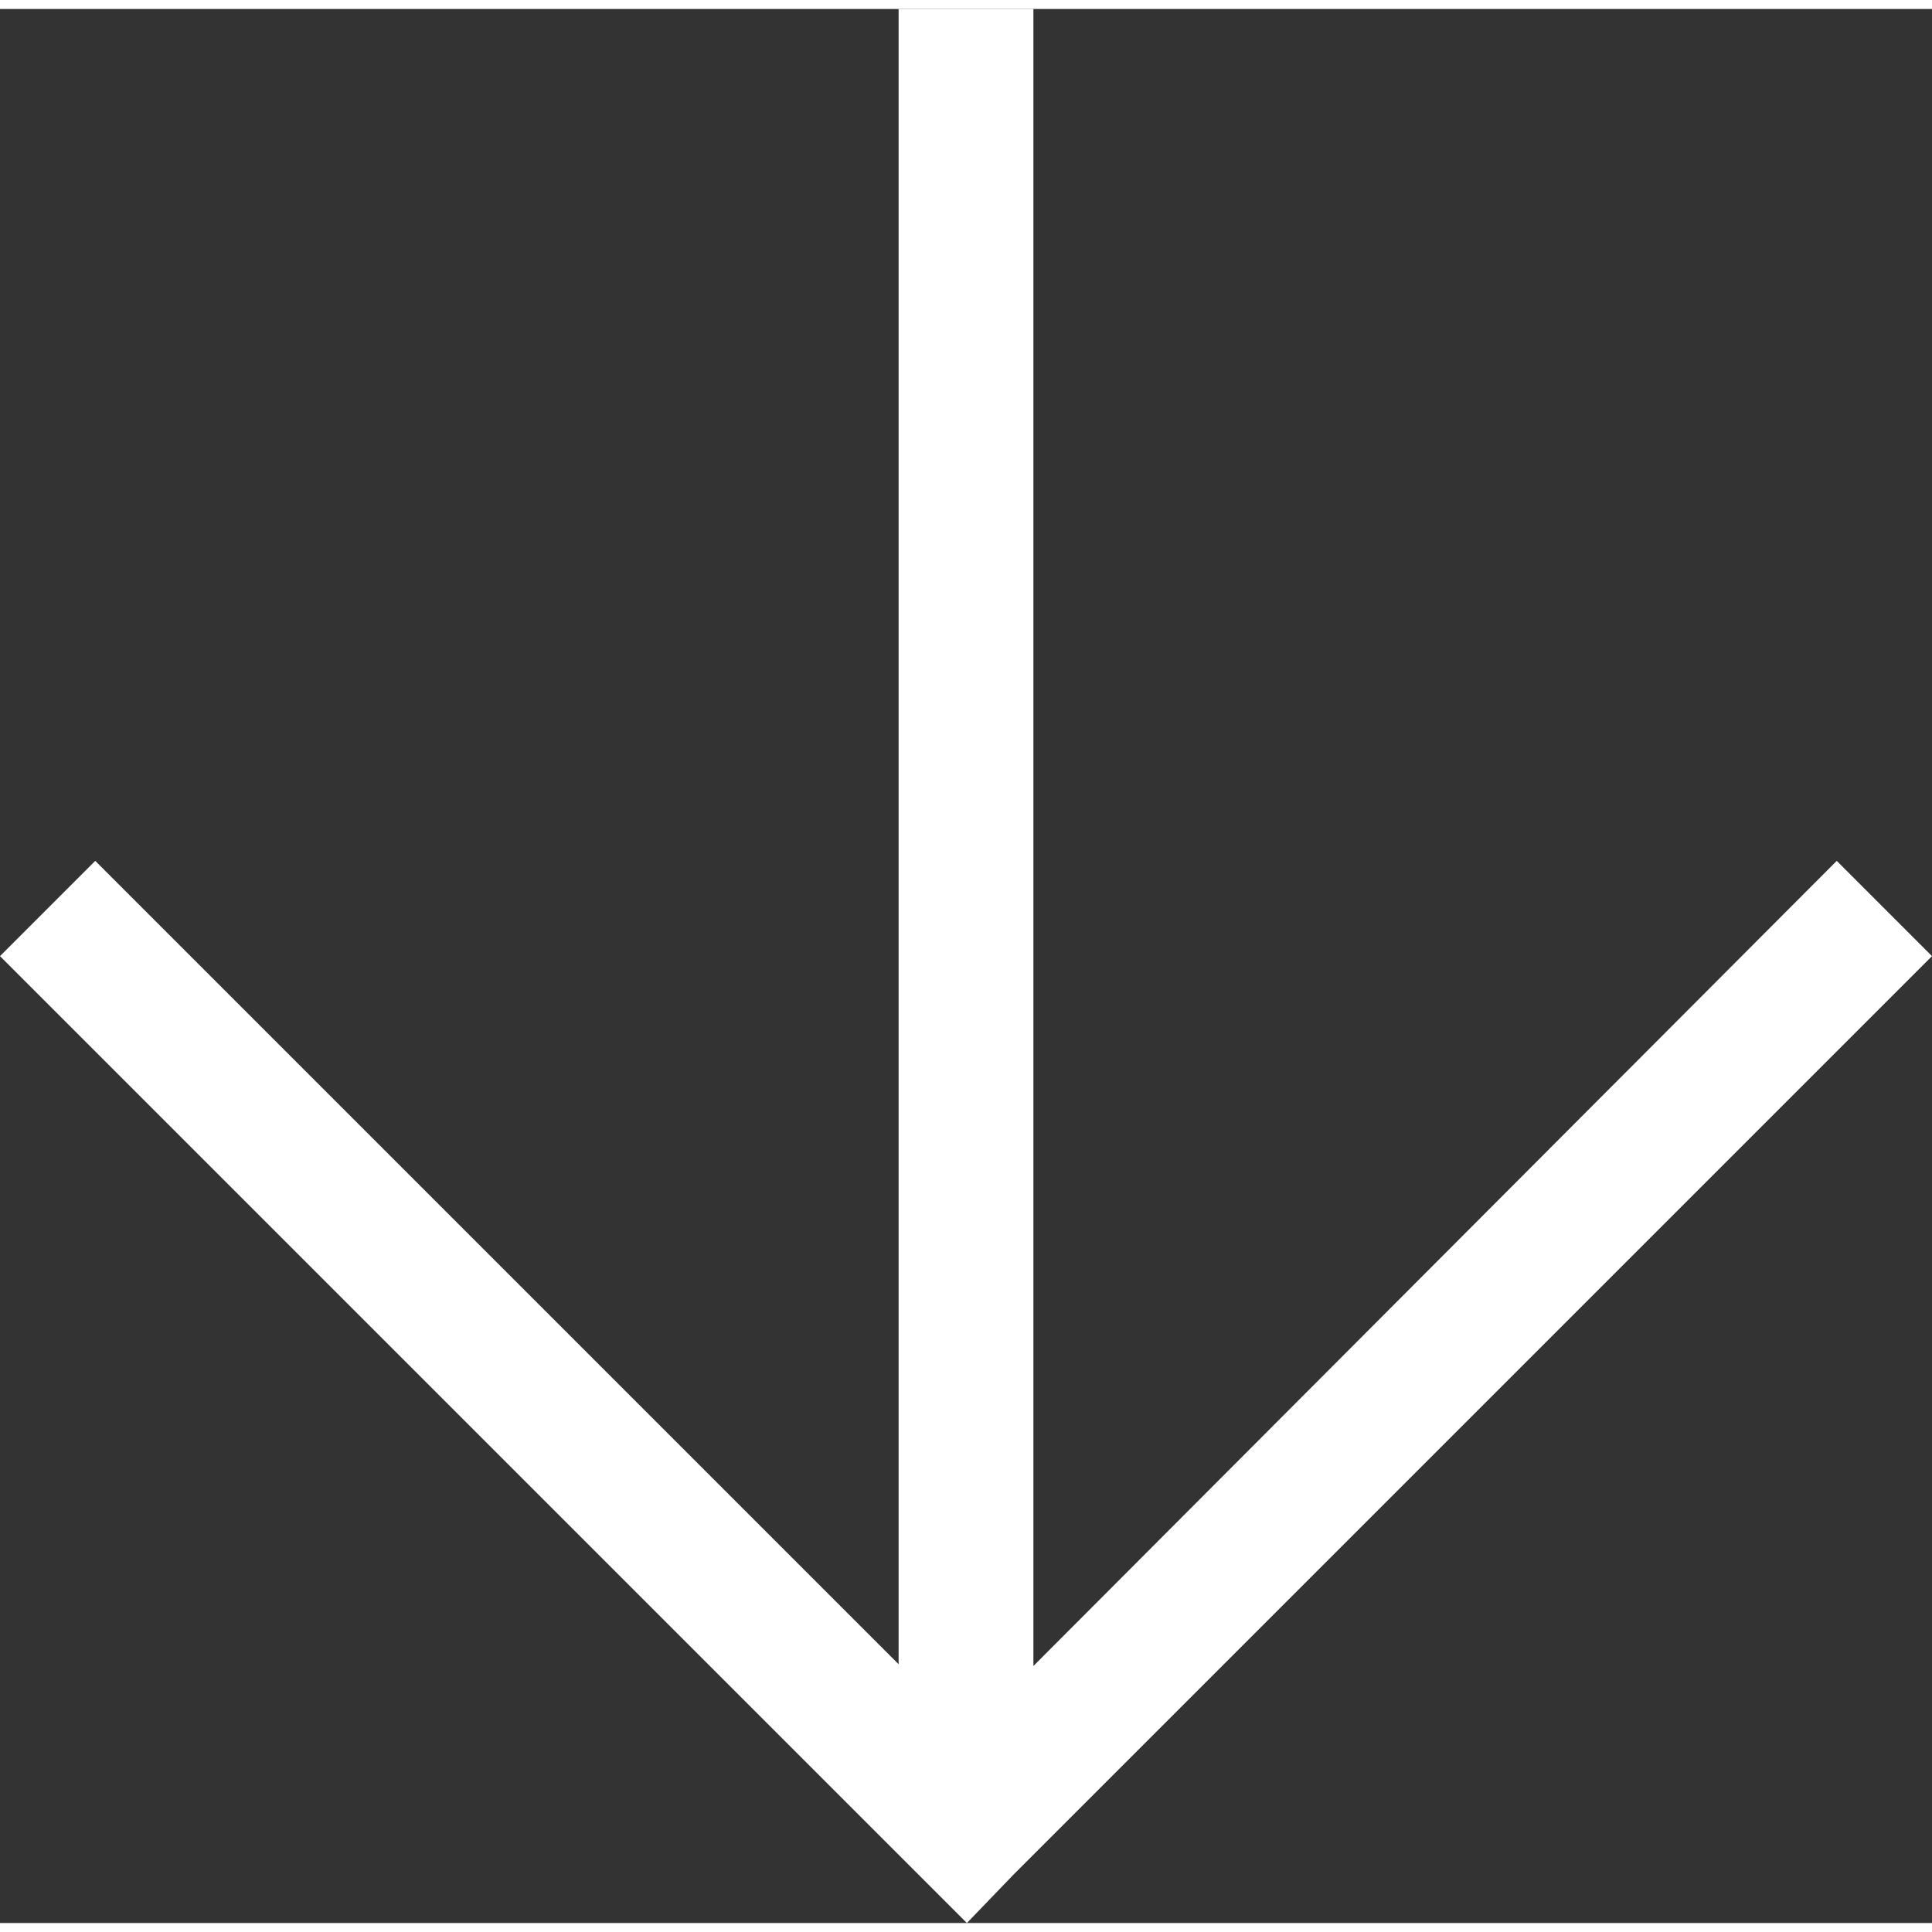
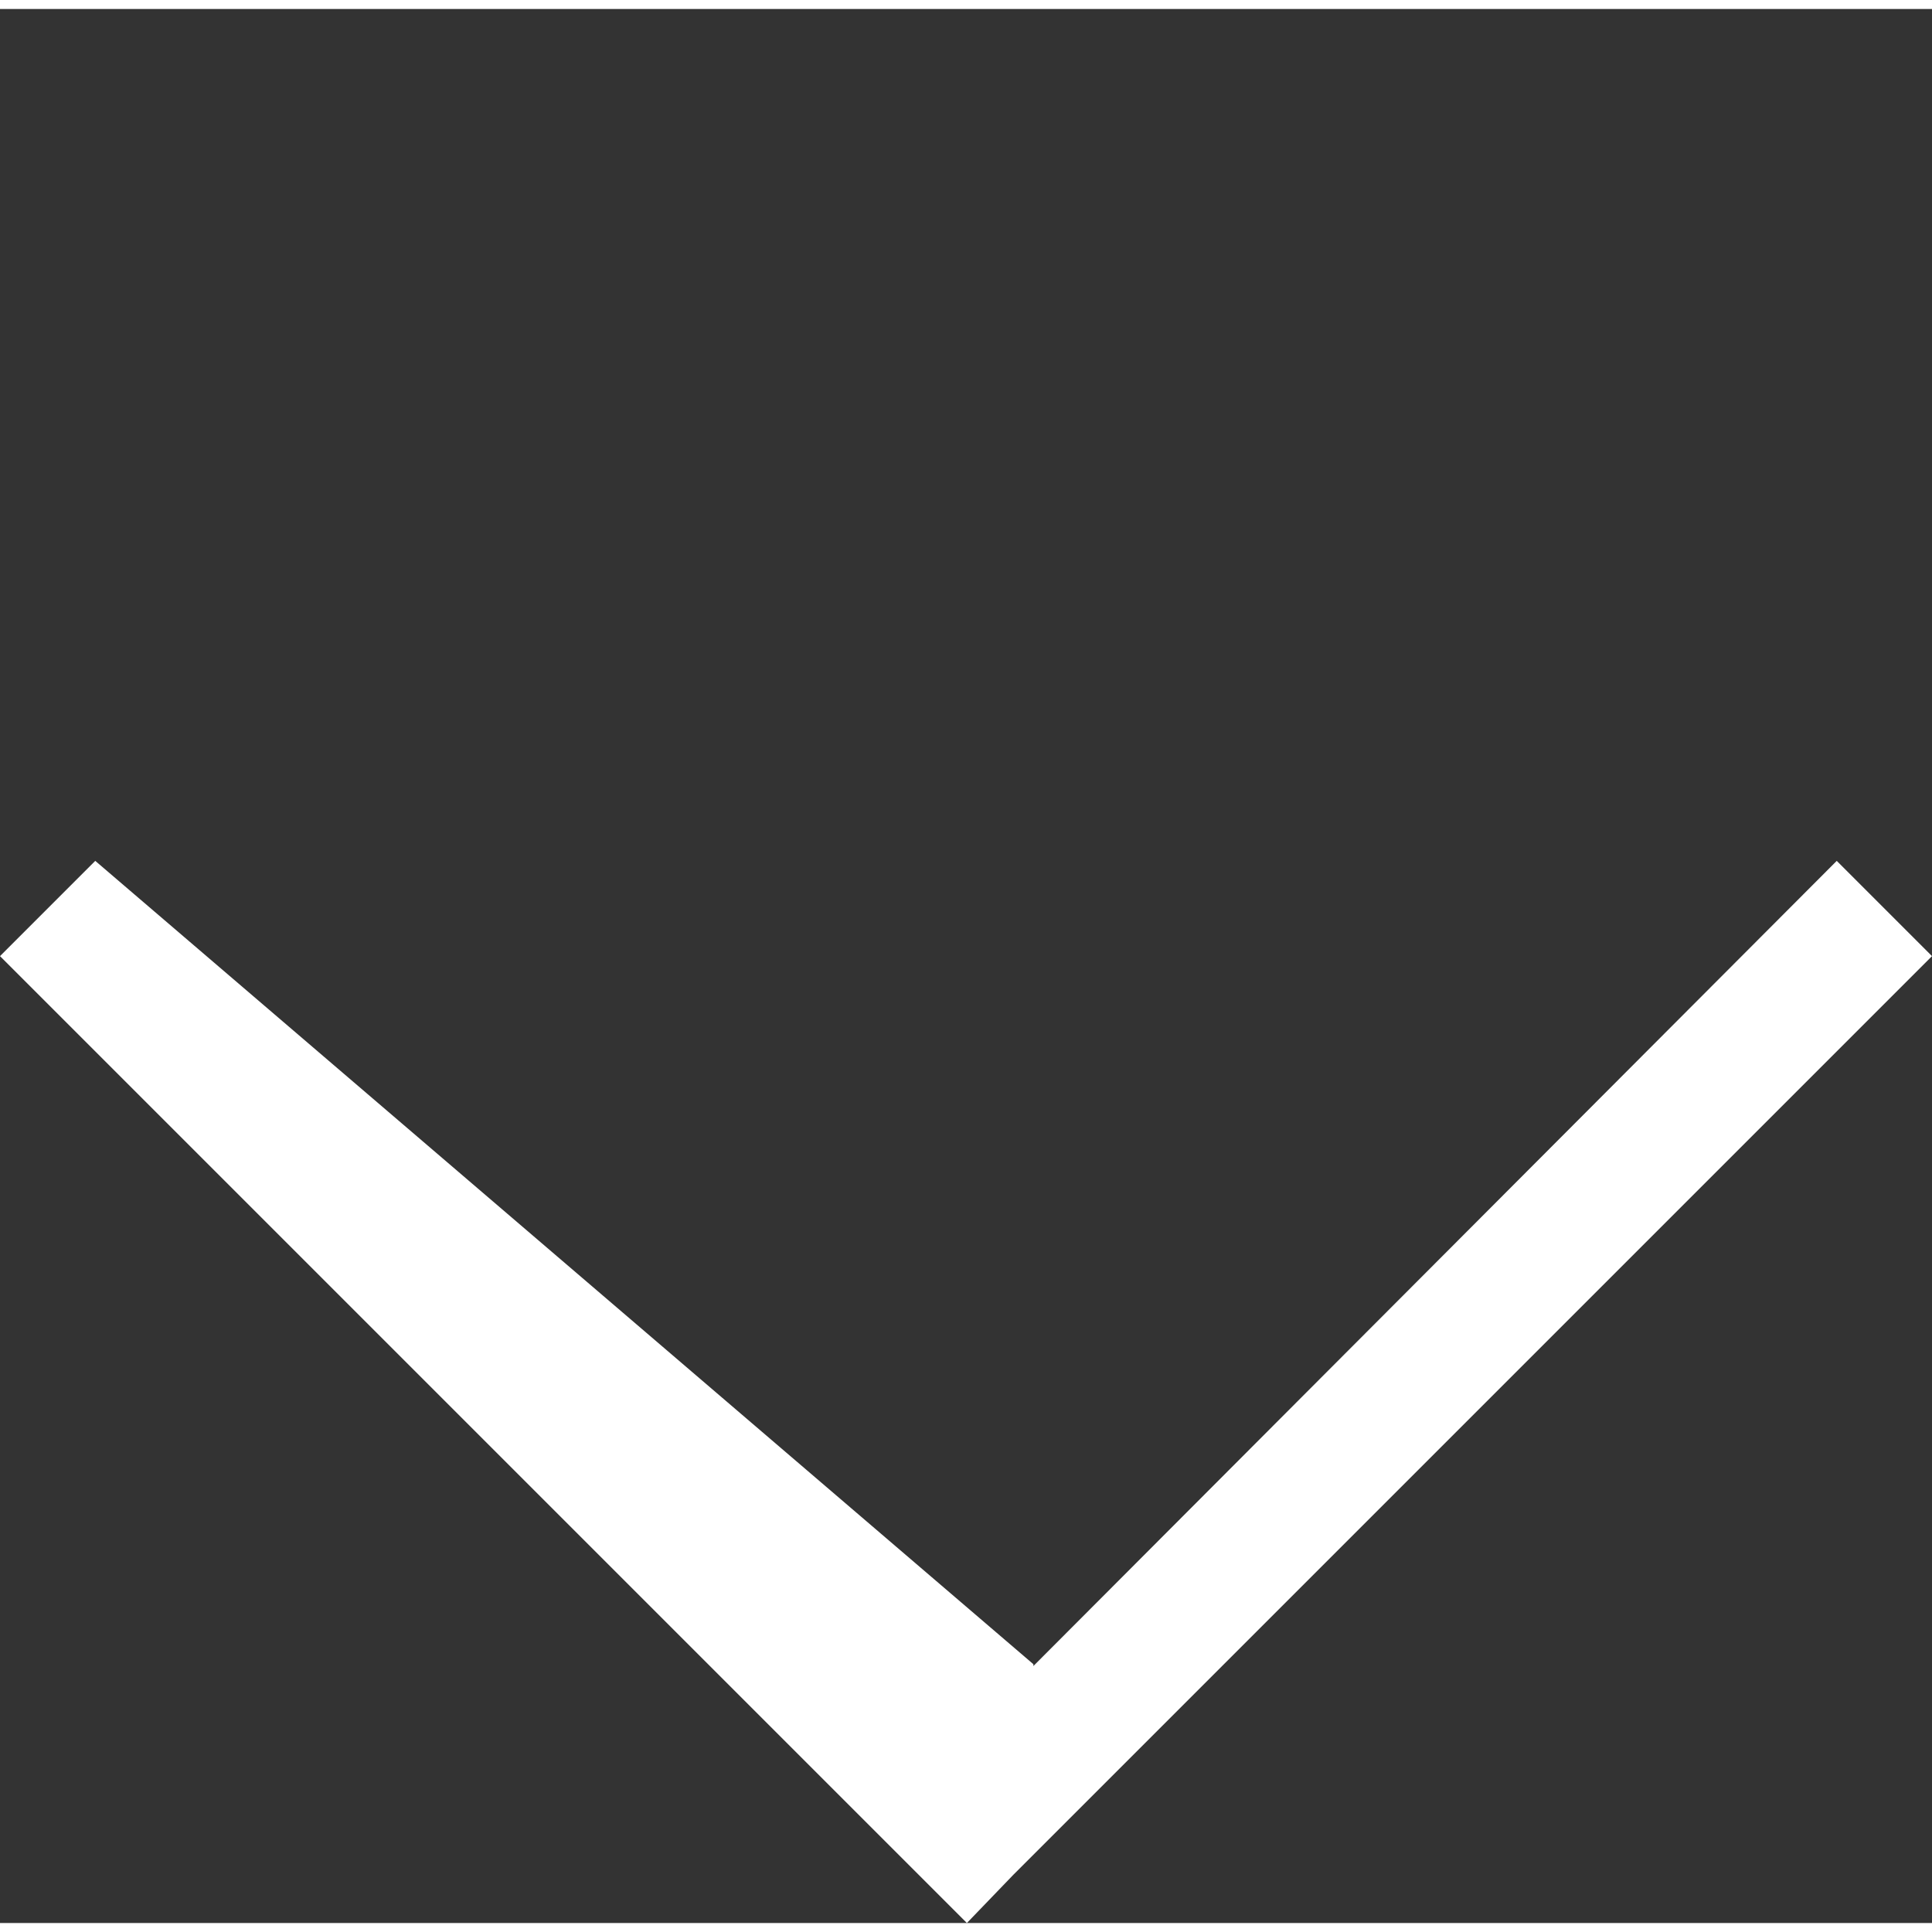
<svg xmlns="http://www.w3.org/2000/svg" id="Layer_168371af8f9420" data-name="Layer 1" viewBox="0 0 10.75 10.65" aria-hidden="true" width="10px" height="10px">
  <rect x="0" y="0" width="10.75" height="10.65" fill="#333333" stroke="none" />
  <defs>
    <linearGradient class="cerosgradient" data-cerosgradient="true" id="CerosGradient_idc81d240e2" gradientUnits="userSpaceOnUse" x1="50%" y1="100%" x2="50%" y2="0%">
      <stop offset="0%" stop-color="#d1d1d1" />
      <stop offset="100%" stop-color="#d1d1d1" />
    </linearGradient>
    <style>
      .cls-1-68371af8f9420{
        fill: url(#linear-gradient68371af8f9420);
        fill-rule: evenodd;
      }
    </style>
    <linearGradient id="linear-gradient68371af8f9420" x1="194.04" y1="-141.61" x2="194.04" y2="-125.61" gradientTransform="translate(105.58 -140.21) rotate(90) scale(.75 -.75)" gradientUnits="userSpaceOnUse">
      <stop offset="0" stop-color="#fff" />
      <stop offset="1" stop-color="#fff" />
    </linearGradient>
  </defs>
-   <path class="cls-1-68371af8f9420" d="M5.64,10.38l5.11-5.11-.53-.53-4.47,4.48V0h-.75v9.21L.53,4.74l-.53.53,5.11,5.11.27.27s.26-.27.26-.27Z" />
+   <path class="cls-1-68371af8f9420" d="M5.64,10.38l5.11-5.11-.53-.53-4.47,4.48V0v9.21L.53,4.74l-.53.53,5.11,5.11.27.27s.26-.27.26-.27Z" />
</svg>